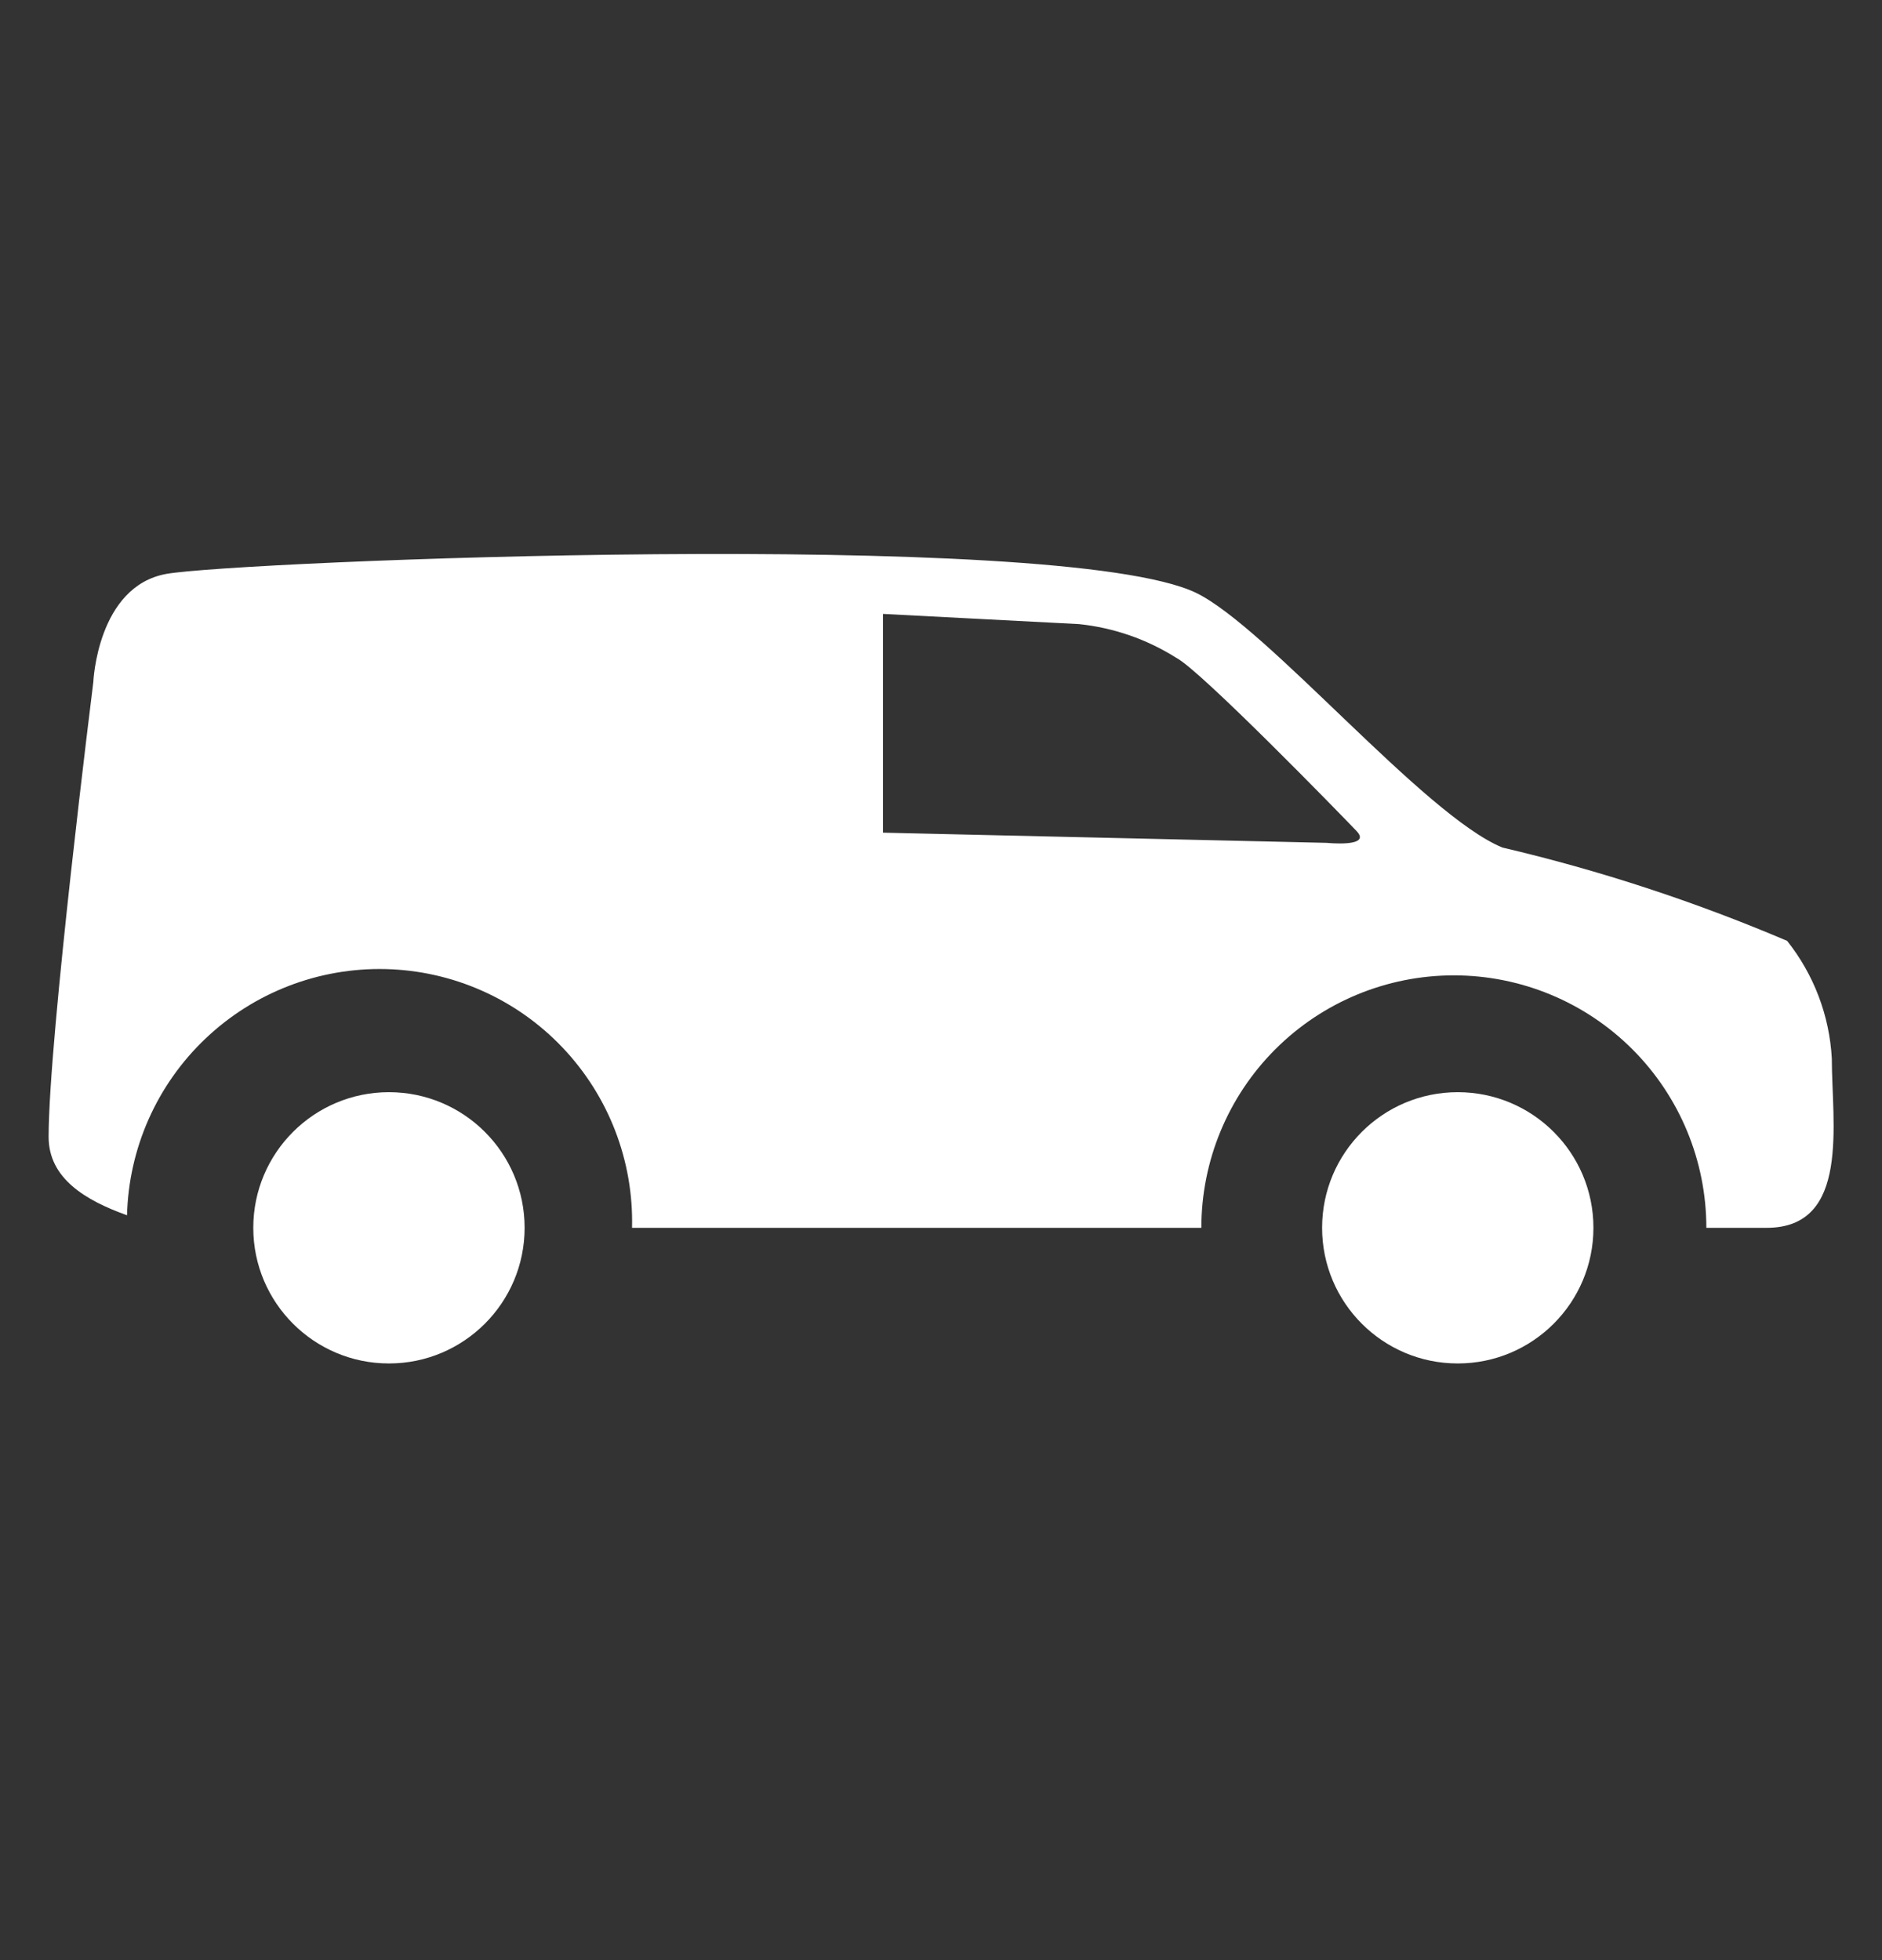
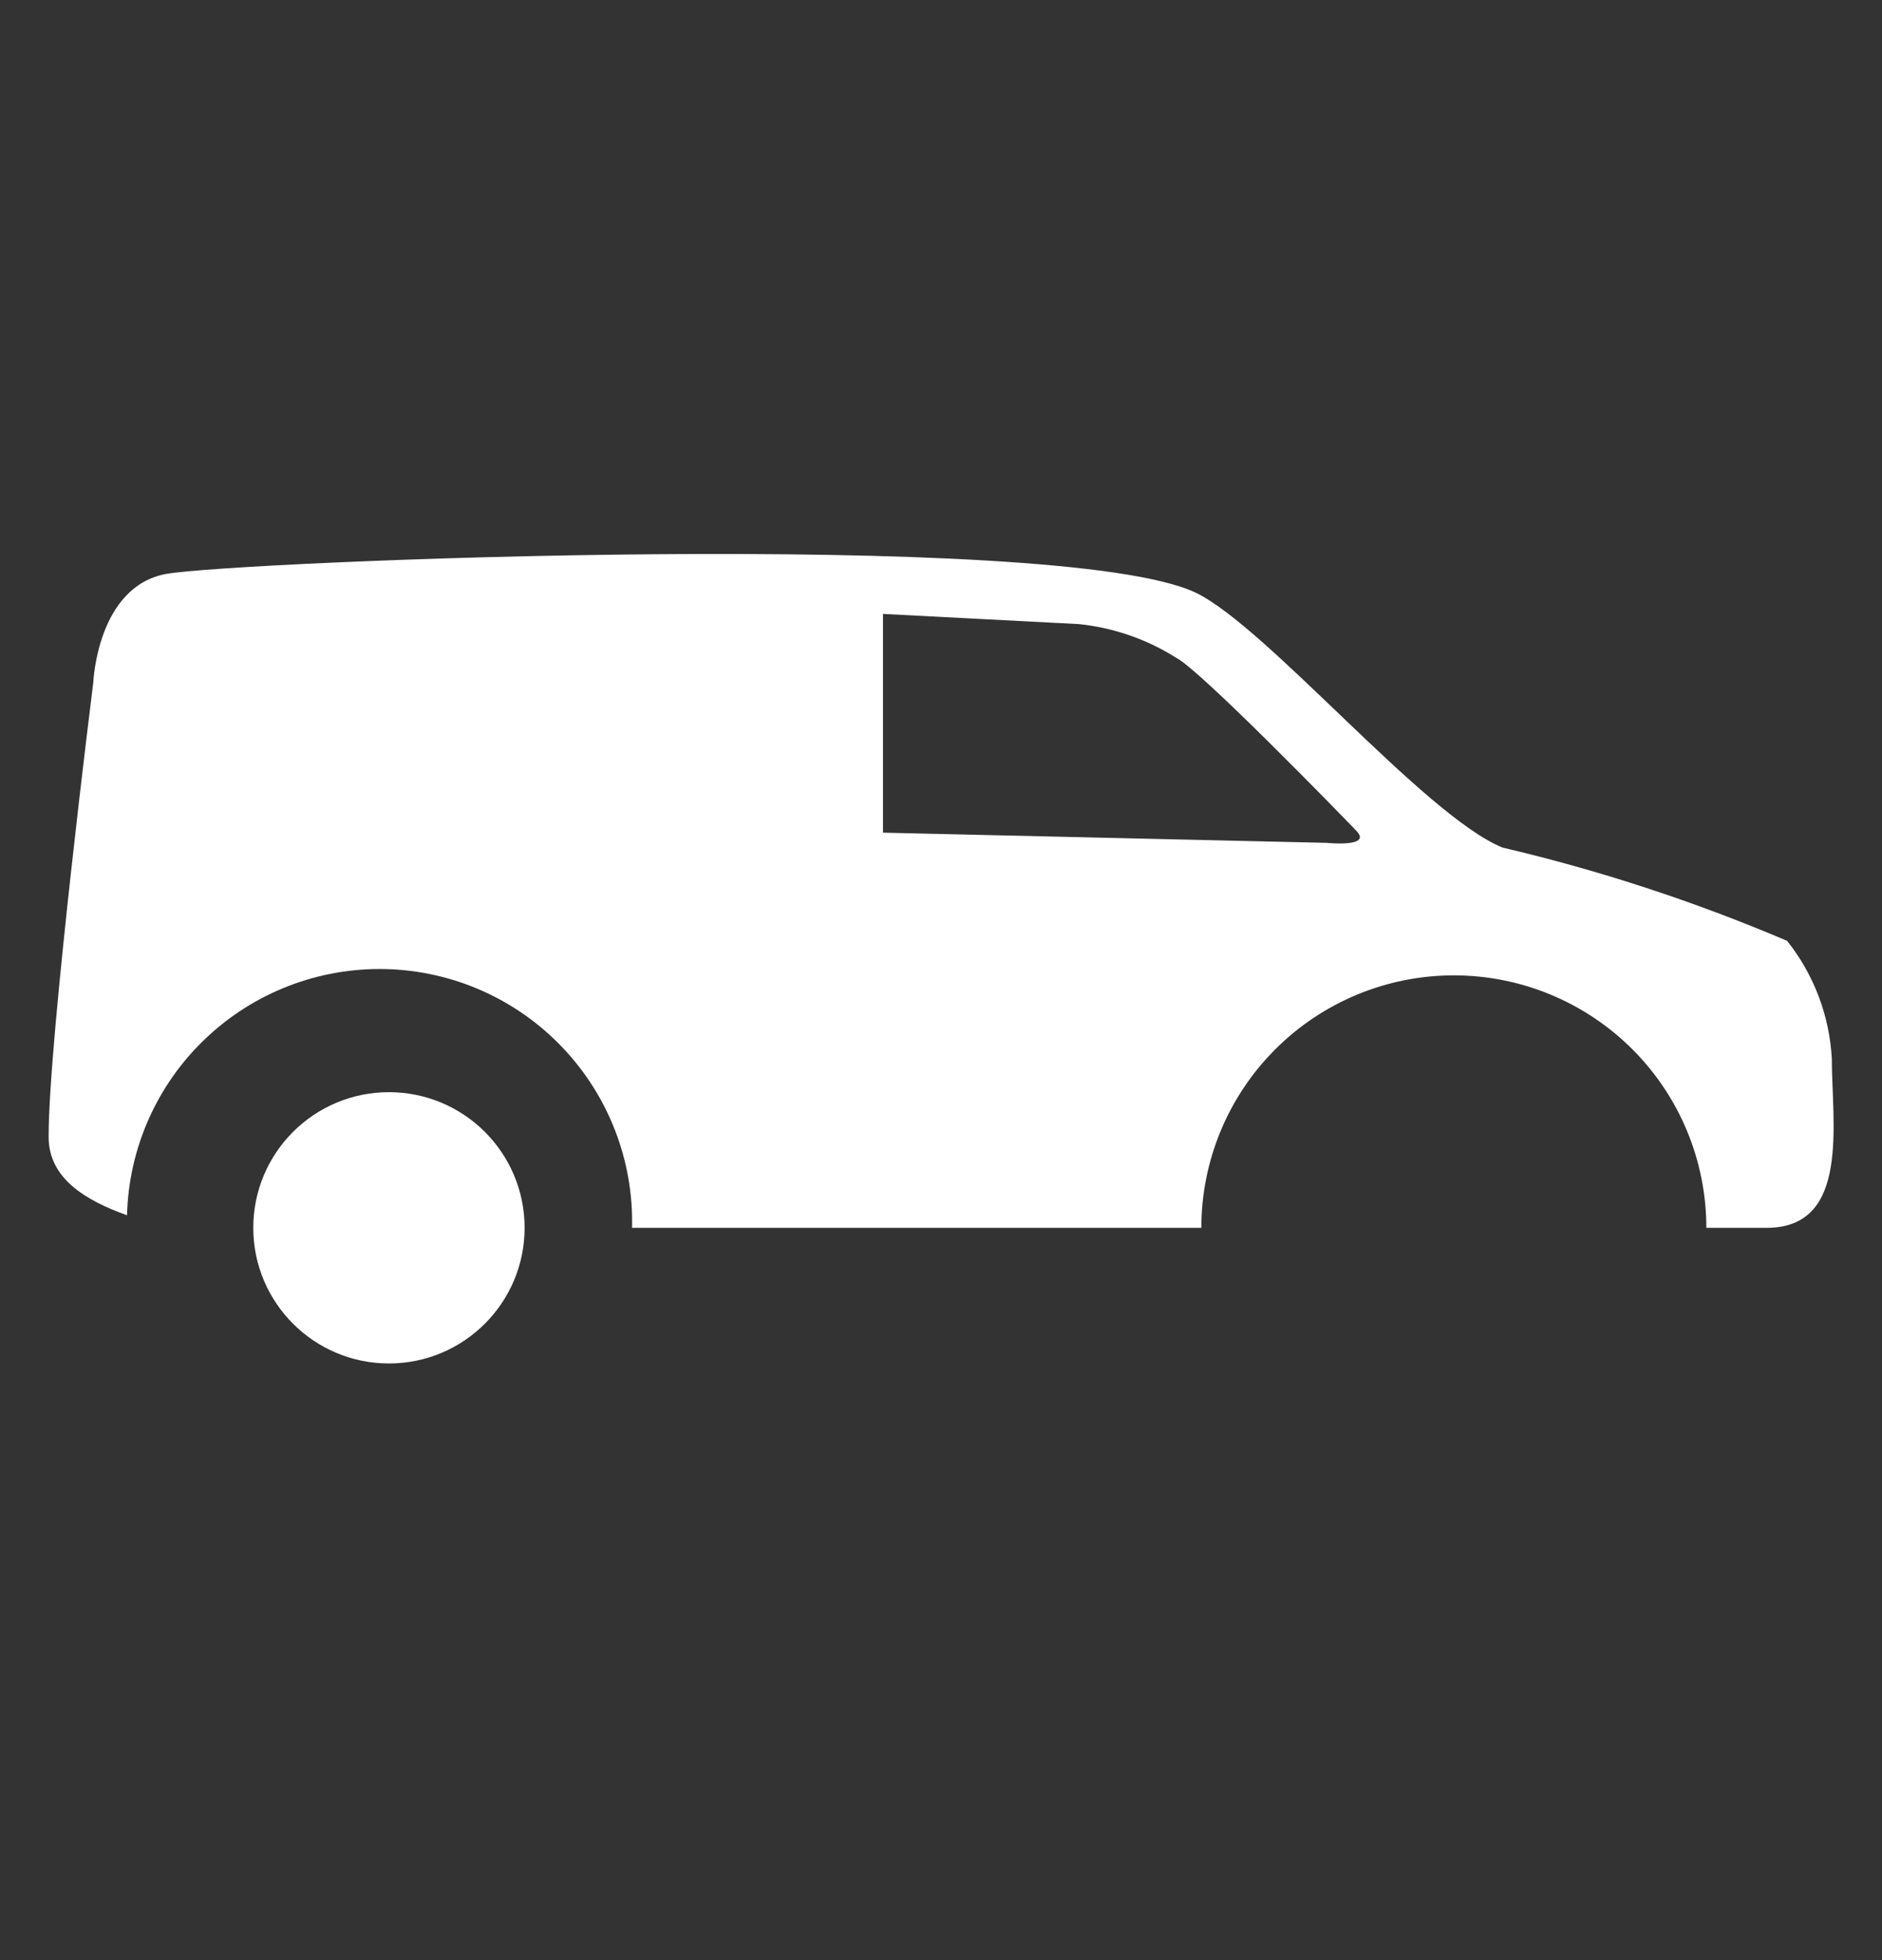
<svg xmlns="http://www.w3.org/2000/svg" width="24" height="25" viewBox="0 0 24 25" fill="white">
  <rect x="0" y="0" width="24" height="25" fill="#333333" stroke="none" />
  <path d="M4.96 17.39C5.915 17.39 6.69 16.615 6.69 15.66C6.69 14.704 5.915 13.93 4.96 13.93C4.005 13.93 3.23 14.704 3.23 15.66C3.23 16.615 4.005 17.39 4.96 17.39Z" />
-   <path d="M18.59 17.39C19.545 17.39 20.32 16.615 20.32 15.66C20.32 14.704 19.545 13.93 18.59 13.93C17.634 13.93 16.86 14.704 16.86 15.66C16.86 16.615 17.634 17.39 18.59 17.39Z" />
  <path d="M23.36 13.5C23.33 12.953 23.131 12.429 22.79 12C21.616 11.5 20.402 11.101 19.16 10.81C18.16 10.4 16.16 8 15.25 7.56C13.51 6.73 3 7.16 2.12 7.32C1.24 7.48 1.19 8.7 1.19 8.7C1.19 8.7 0.62 13.24 0.62 14.5C0.62 15.03 1.09 15.31 1.62 15.5C1.641 14.646 2.001 13.835 2.62 13.247C3.239 12.658 4.066 12.339 4.92 12.36C5.774 12.381 6.585 12.741 7.173 13.36C7.762 13.979 8.081 14.806 8.06 15.66H15.32C15.32 14.806 15.659 13.987 16.263 13.383C16.867 12.779 17.686 12.44 18.54 12.44C19.394 12.44 20.213 12.779 20.817 13.383C21.421 13.987 21.76 14.806 21.76 15.66H22.53C23.6 15.66 23.36 14.32 23.36 13.5ZM16.92 10.75L11.26 10.62V7.83L13.76 7.96C14.201 8.006 14.625 8.153 15 8.39C15.3 8.54 17.1 10.39 17.3 10.6C17.5 10.81 16.92 10.75 16.92 10.75Z" />
</svg>